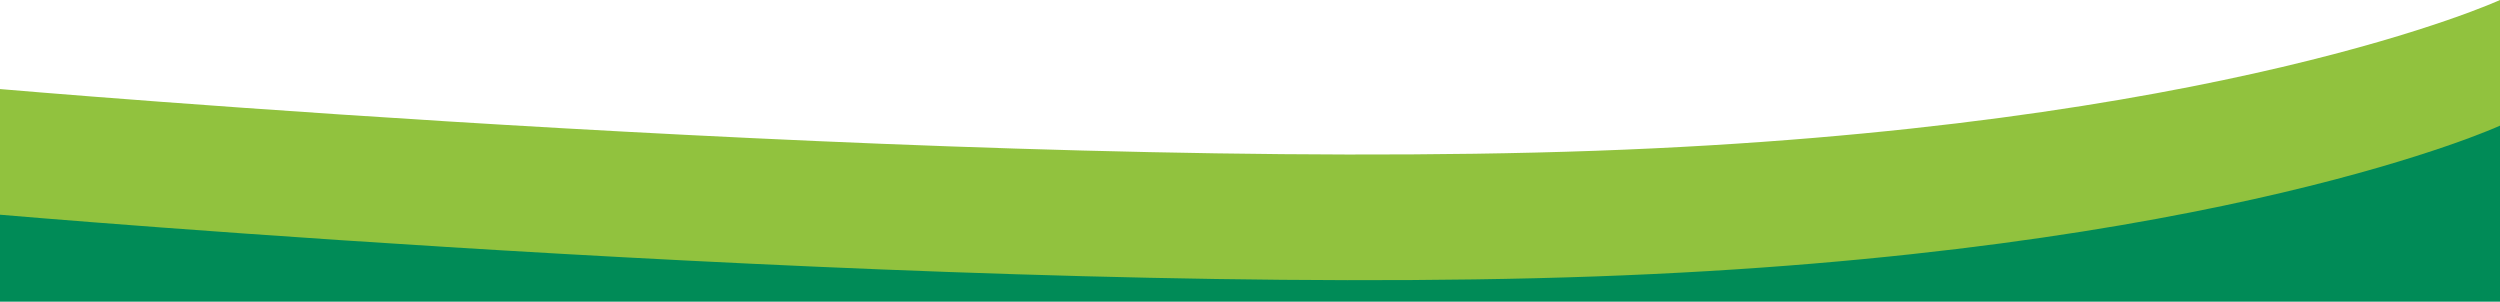
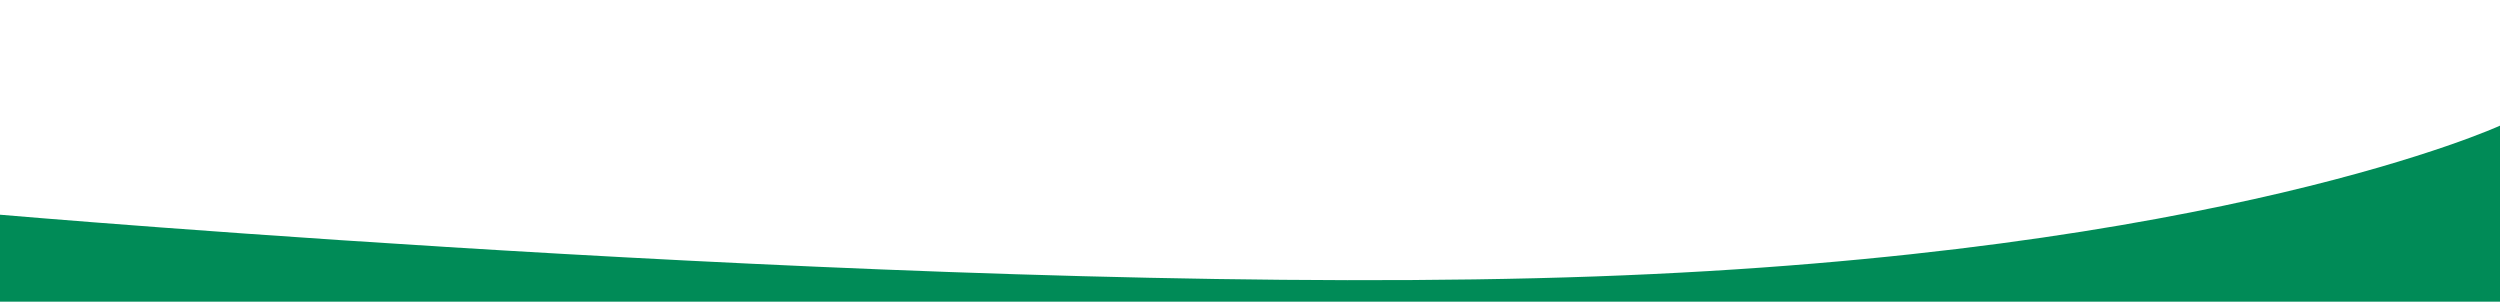
<svg xmlns="http://www.w3.org/2000/svg" id="Laag_1" viewBox="0 0 1920 231.8">
-   <path id="Path_184" d="M0,68.4s745.2,64.5,1225.2,47.4S1920,0,1920,0v225.2H0V68.4Z" style="fill:#91c23e; stroke-width:0px;" />
  <path id="Path_185" d="M0,164.9s745.2,64.5,1225.2,47.4,694.8-115.8,694.8-115.8v135.2H0v-66.8Z" style="fill:#008b57; stroke-width:0px;" />
</svg>